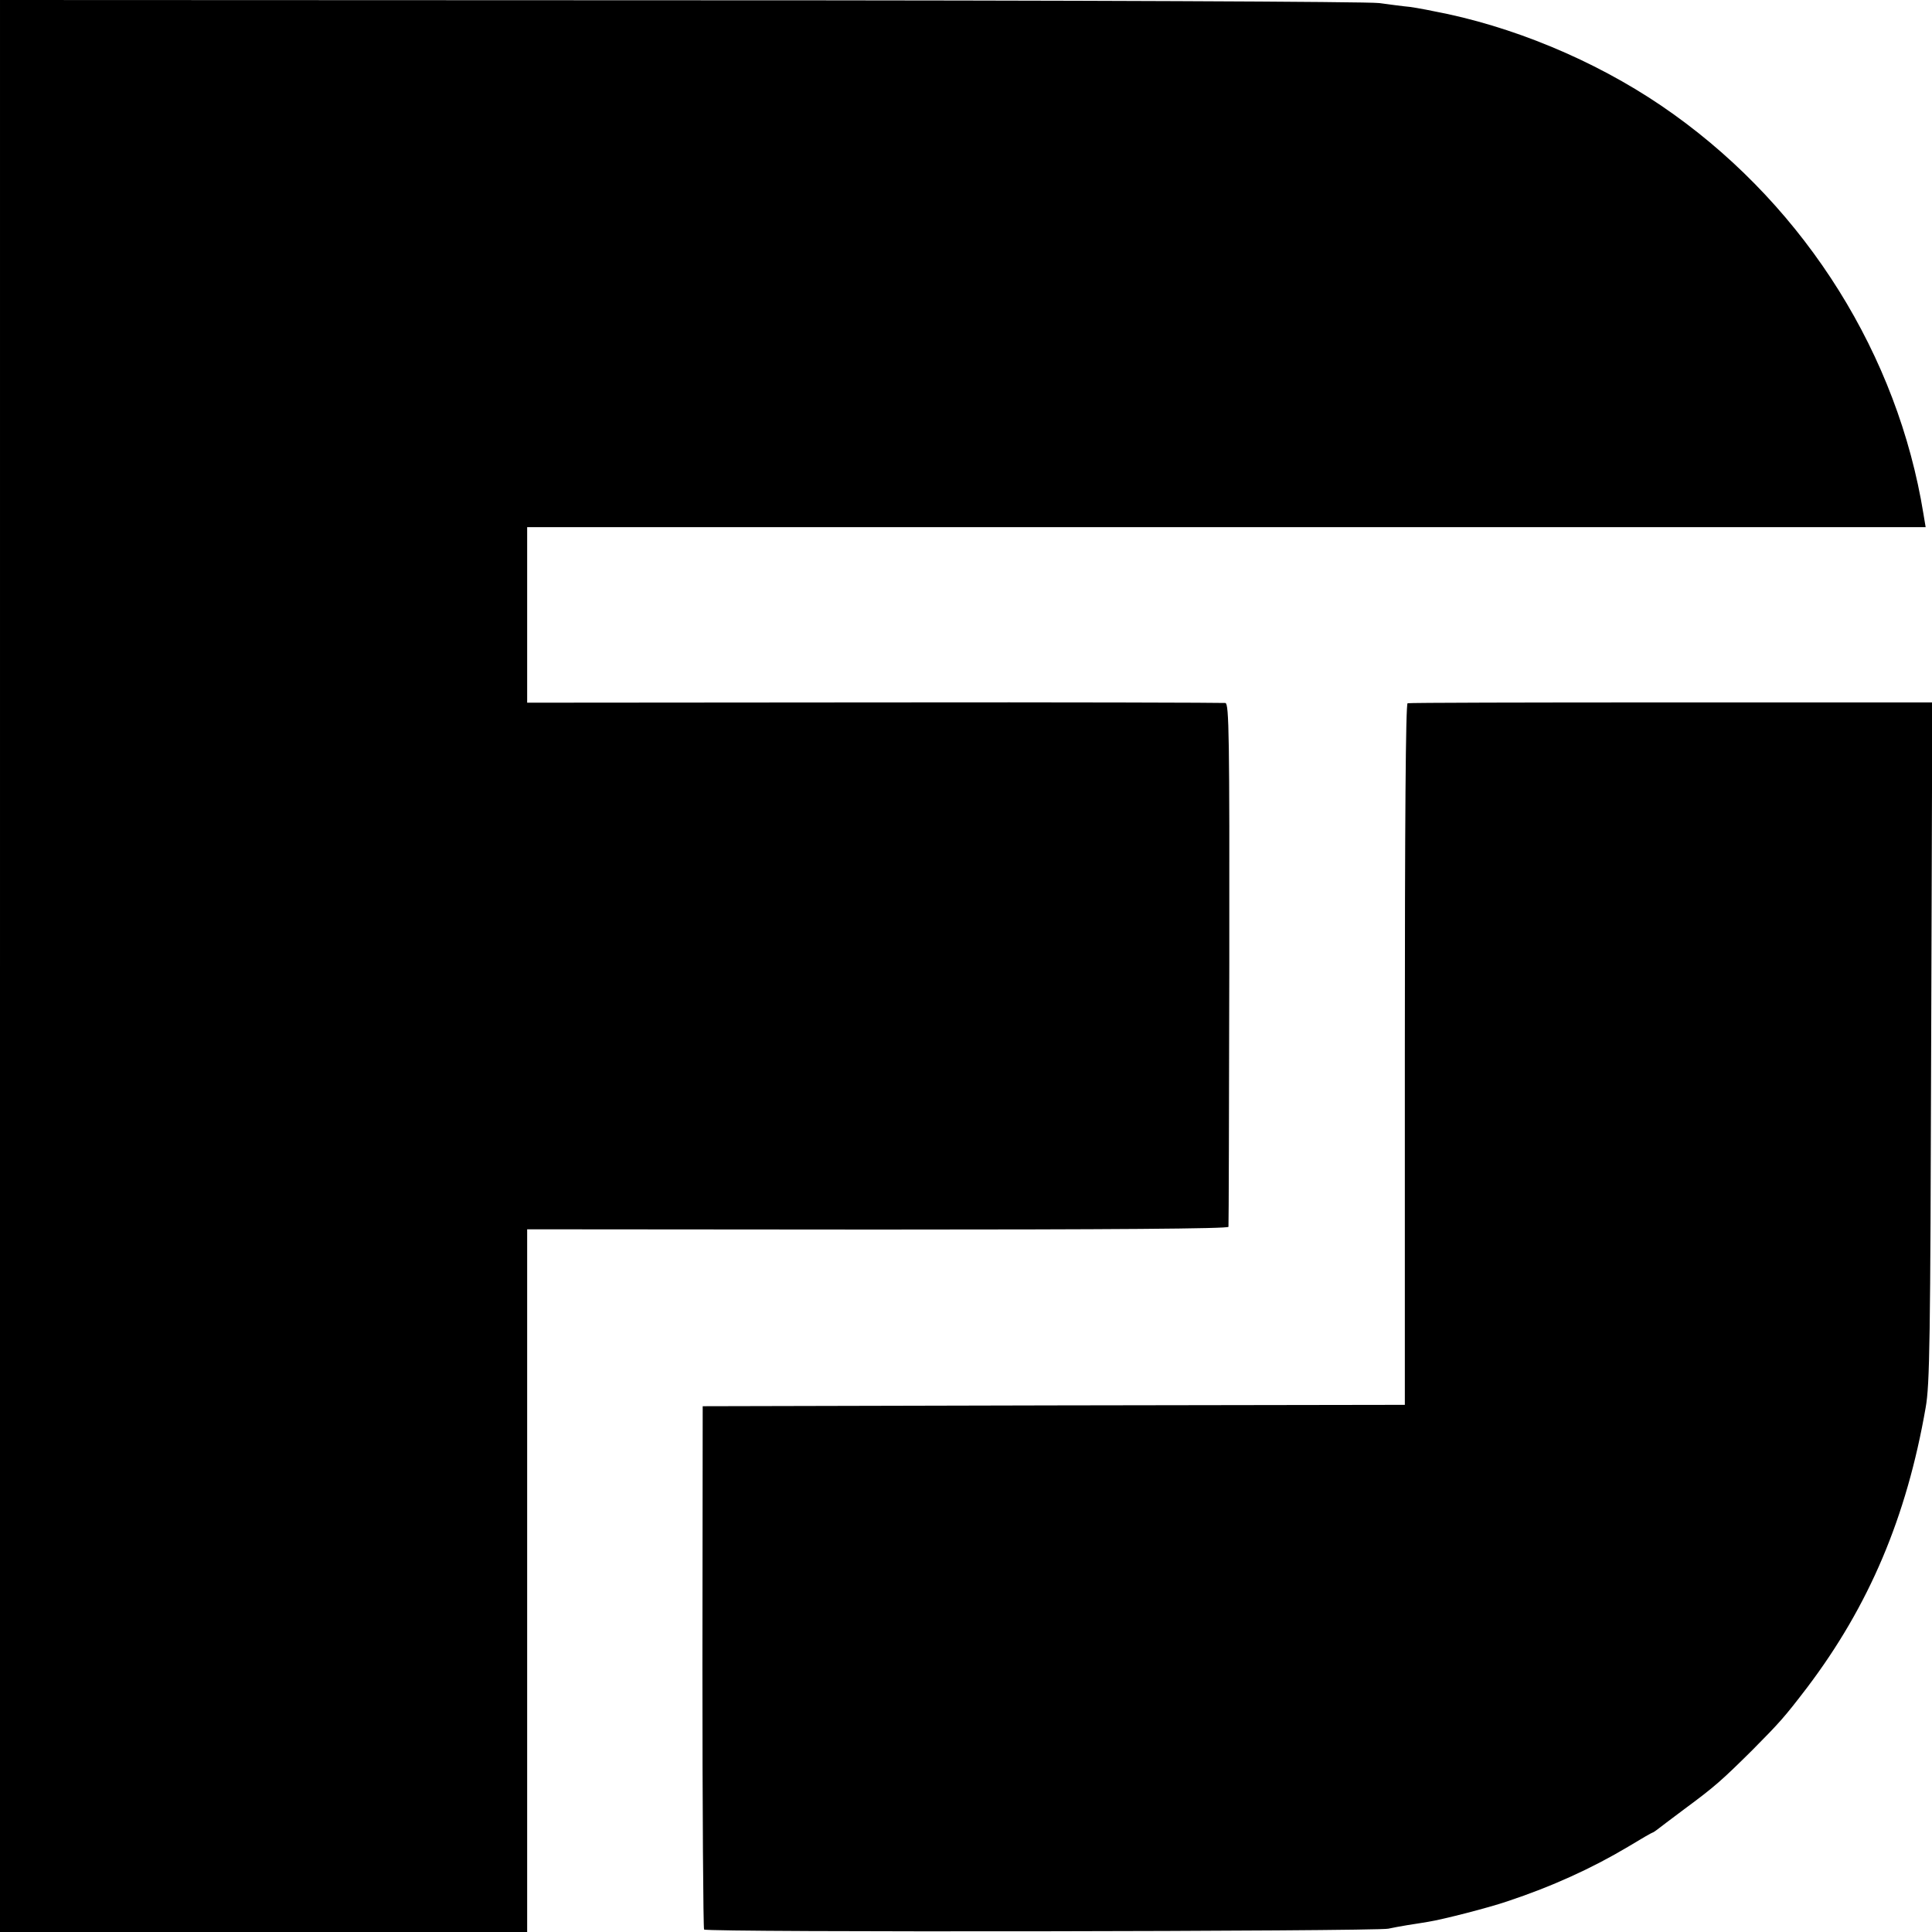
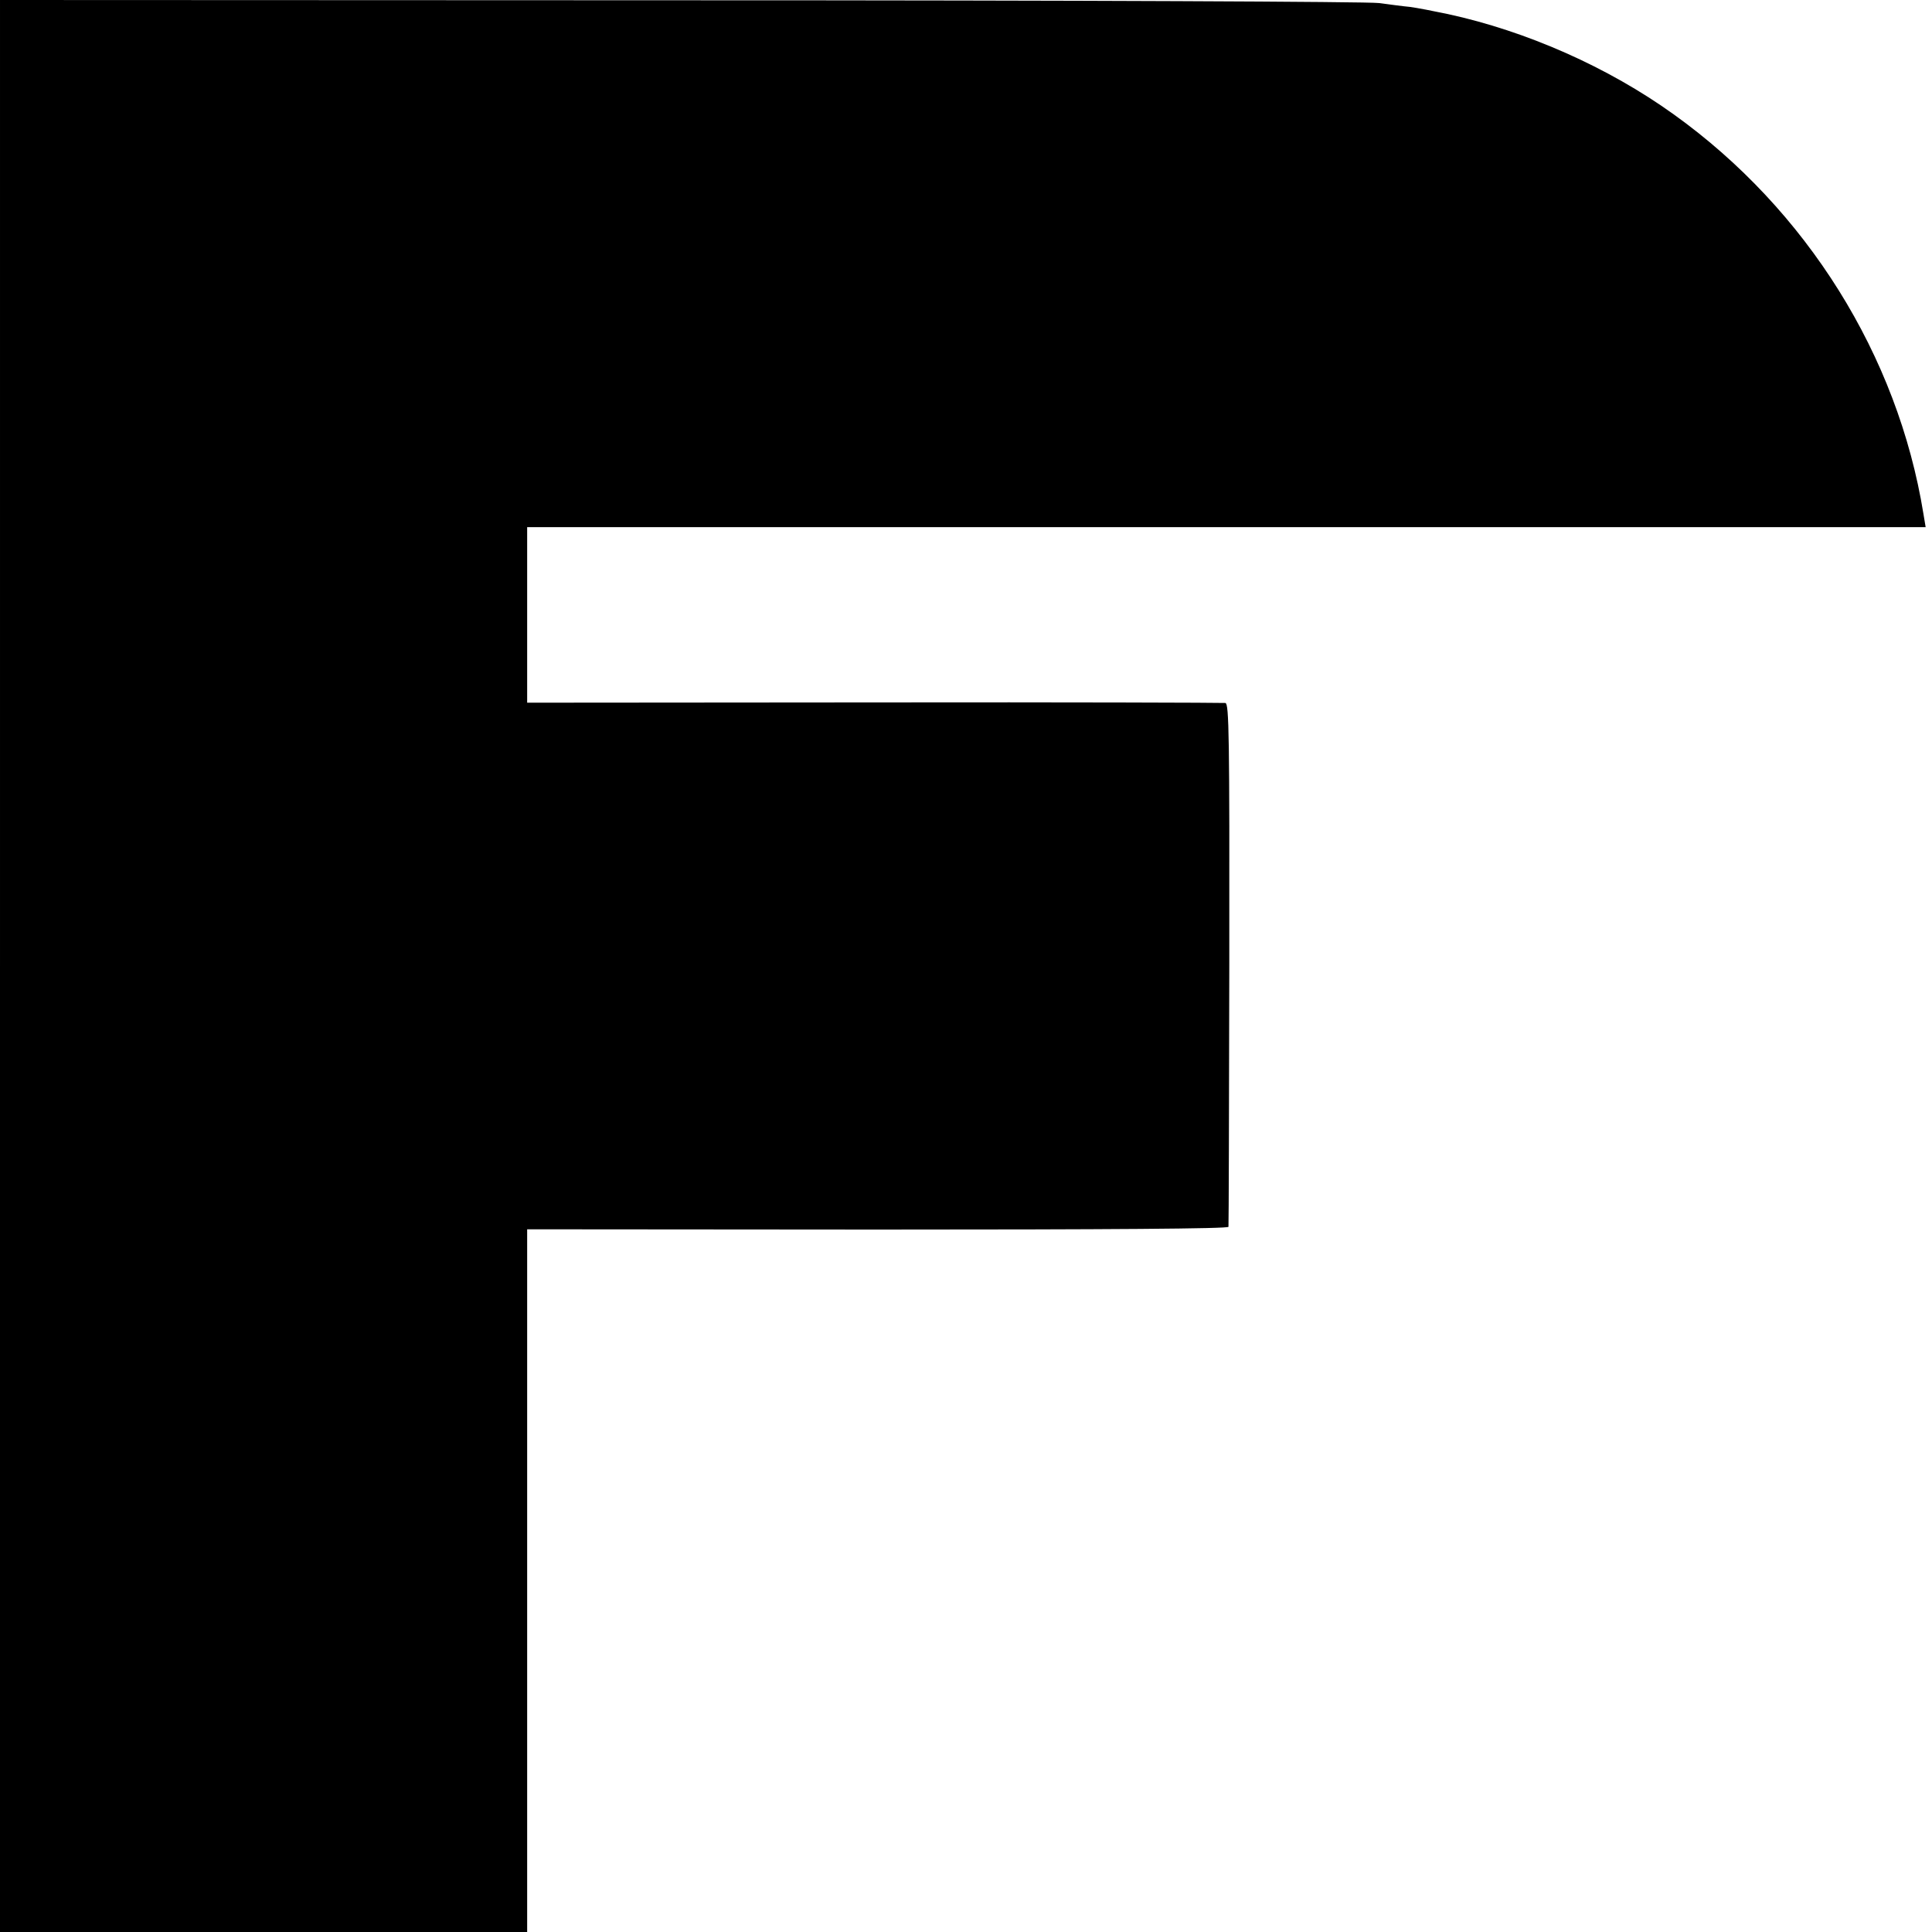
<svg xmlns="http://www.w3.org/2000/svg" version="1.0" width="700pt" height="700pt" viewBox="0 0 700 700" preserveAspectRatio="xMidYMid meet">
  <g transform="translate(0,700) scale(0.1,-0.1)" fill="#000000" stroke="none">
    <path d="M0 3500 l0 -3500 955 0 955 0 0 1273 0 1273 1270 -1 c840 0 1270 3 1271 10 1 6 2 434 3 952 1 830 -1 942 -14 946 -8 1 -581 3 -1272 2 l-1258 -1 0 318 0 318 2534 0 2533 0 -8 48 c-93 574 -423 1102 -904 1447 -239 172 -534 302 -819 364 -52 11 -114 23 -138 26 -23 2 -74 9 -113 14 -42 5 -1052 10 -2532 10 l-2463 1 0 -3500z" />
-     <path d="M5100 4452 c-7 -3 -10 -428 -10 -1273 l0 -1269 -1272 -2 -1272 -3 -1 -943 c0 -519 3 -948 6 -953 6 -11 2435 -7 2479 3 14 3 45 9 70 13 25 4 59 9 75 12 51 8 219 51 286 74 163 54 309 121 438 198 46 28 86 51 88 51 2 0 9 5 16 10 7 6 53 40 102 77 107 79 133 102 245 213 99 100 116 119 197 225 225 297 361 618 430 1015 15 84 17 237 20 1325 l4 1230 -945 0 c-520 0 -950 -1 -956 -3z" />
  </g>
</svg>